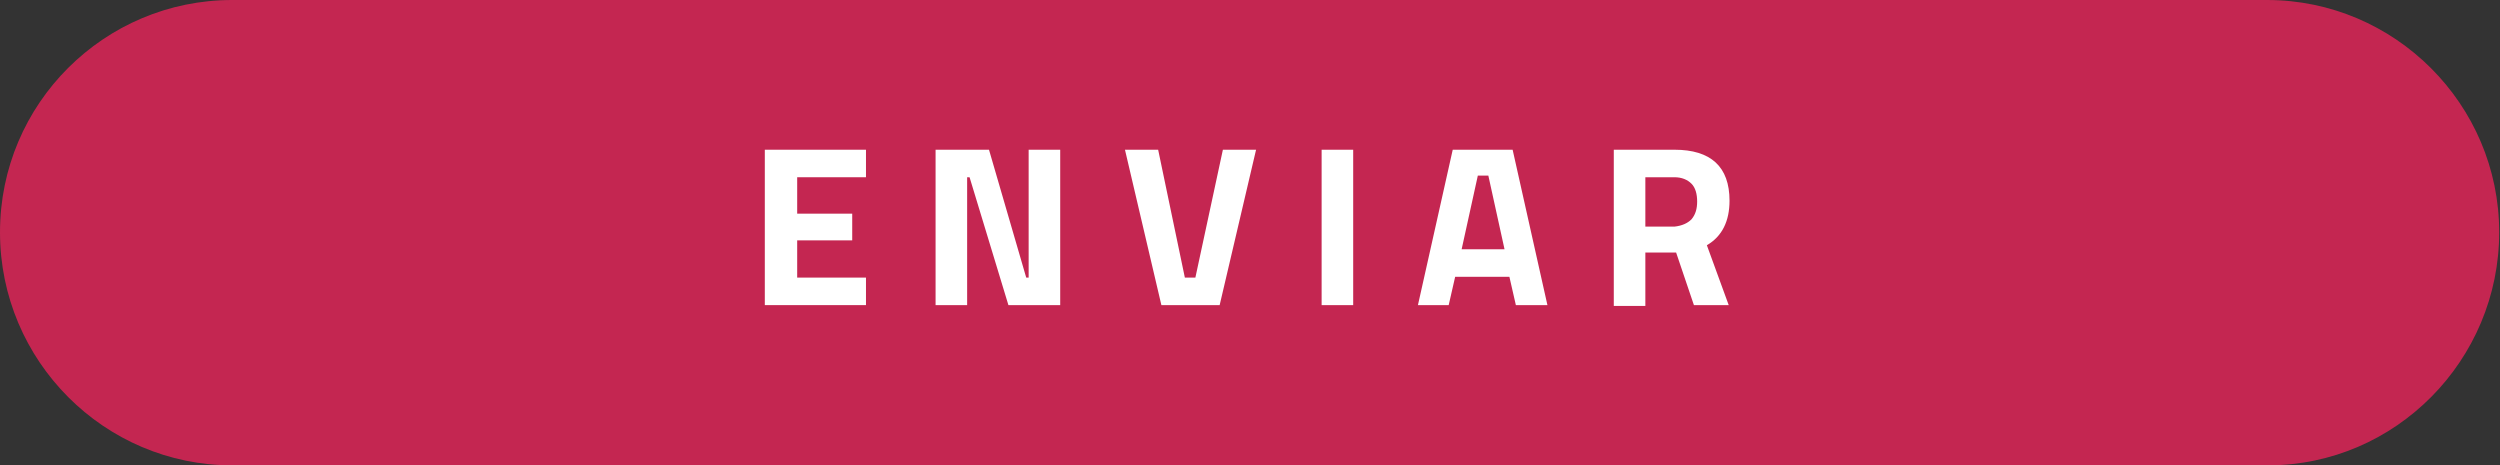
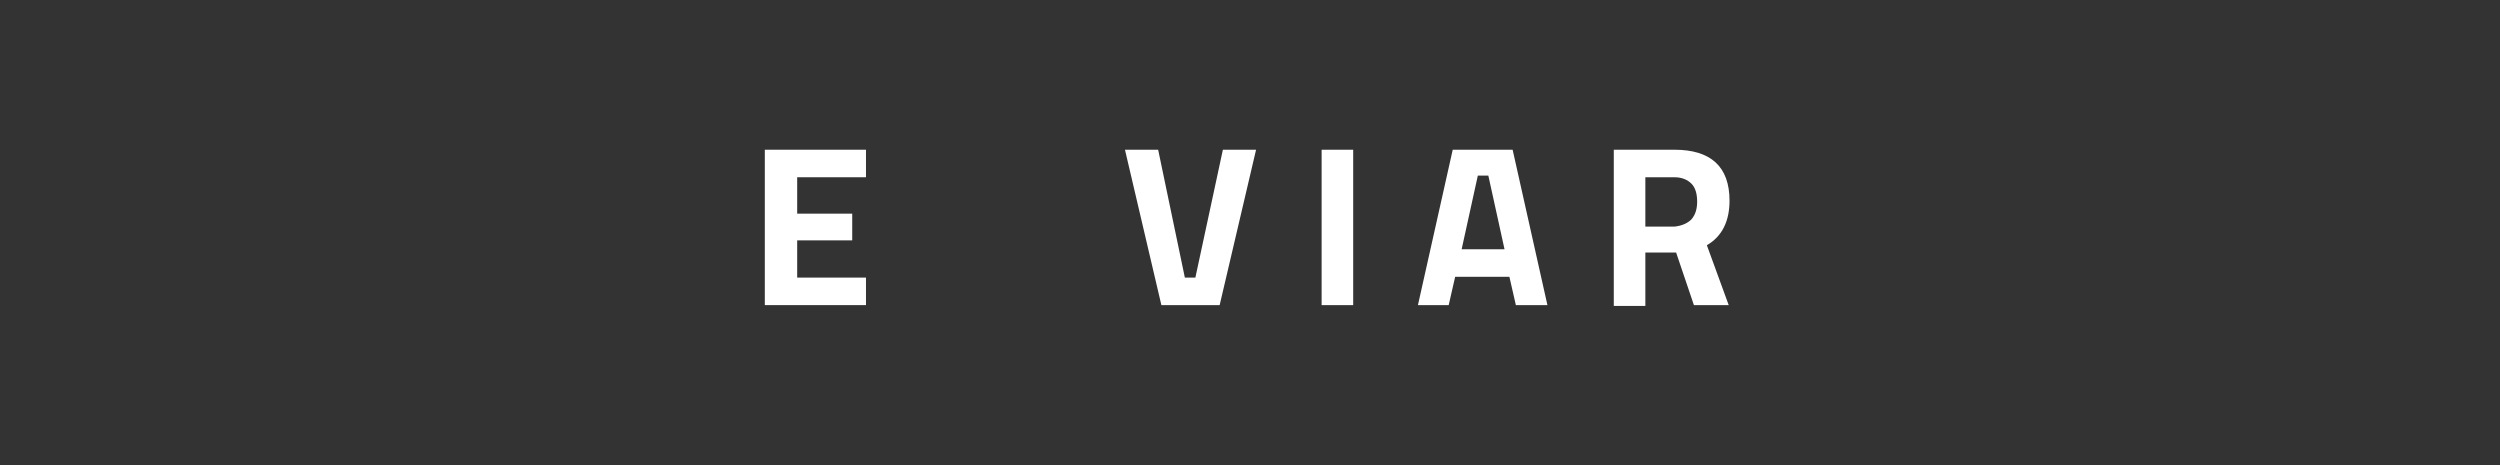
<svg xmlns="http://www.w3.org/2000/svg" version="1.1" id="Layer_1" x="0px" y="0px" viewBox="0 0 308.9 57.5" style="enable-background:new 0 0 308.9 57.5;" xml:space="preserve">
  <rect x="0" y="0" width="308.9" height="57.5" fill="#333333" stroke="none" />
  <style type="text/css">
	.st0{fill:#C42651;}
	.st1{fill:#FFFFFF;}
</style>
-   <path class="st0" d="M280.2,57.5H28.7C12.9,57.5,0,44.6,0,28.7S12.9,0,28.7,0h251.4c15.8,0,28.7,12.9,28.7,28.7S296,57.5,280.2,57.5  " />
  <g>
    <path class="st1" d="M94.5,37.7V18.5h12.5v3.4h-8.5v4.5h6.8v3.3h-6.8v4.6h8.5v3.4H94.5z" />
-     <path class="st1" d="M115.6,37.7V18.5h6.6l4.6,15.8h0.3V18.5h3.9v19.2h-6.4l-4.8-15.8h-0.3v15.8H115.6z" />
    <path class="st1" d="M151.1,18.5h4.1l-4.5,19.2h-7.2l-4.5-19.2h4.1l3.3,15.8h1.3L151.1,18.5z" />
    <path class="st1" d="M163.3,37.7V18.5h3.9v19.2H163.3z" />
    <path class="st1" d="M175.2,37.7l4.3-19.2h7.4l4.3,19.2h-3.9l-0.8-3.5h-6.7l-0.8,3.5H175.2z M182.6,21.7l-2,9.1h5.3l-2-9.1H182.6z" />
    <path class="st1" d="M203.3,31.3v6.5h-3.9V18.5h7.5c4.5,0,6.8,2.1,6.8,6.3c0,2.5-0.9,4.4-2.8,5.5l2.7,7.4h-4.3l-2.2-6.5H203.3z    M209,27.1c0.5-0.6,0.7-1.3,0.7-2.2c0-0.9-0.2-1.7-0.7-2.2c-0.5-0.5-1.2-0.8-2.1-0.8h-3.6v6.1h3.6C207.8,27.9,208.5,27.6,209,27.1z   " />
  </g>
</svg>